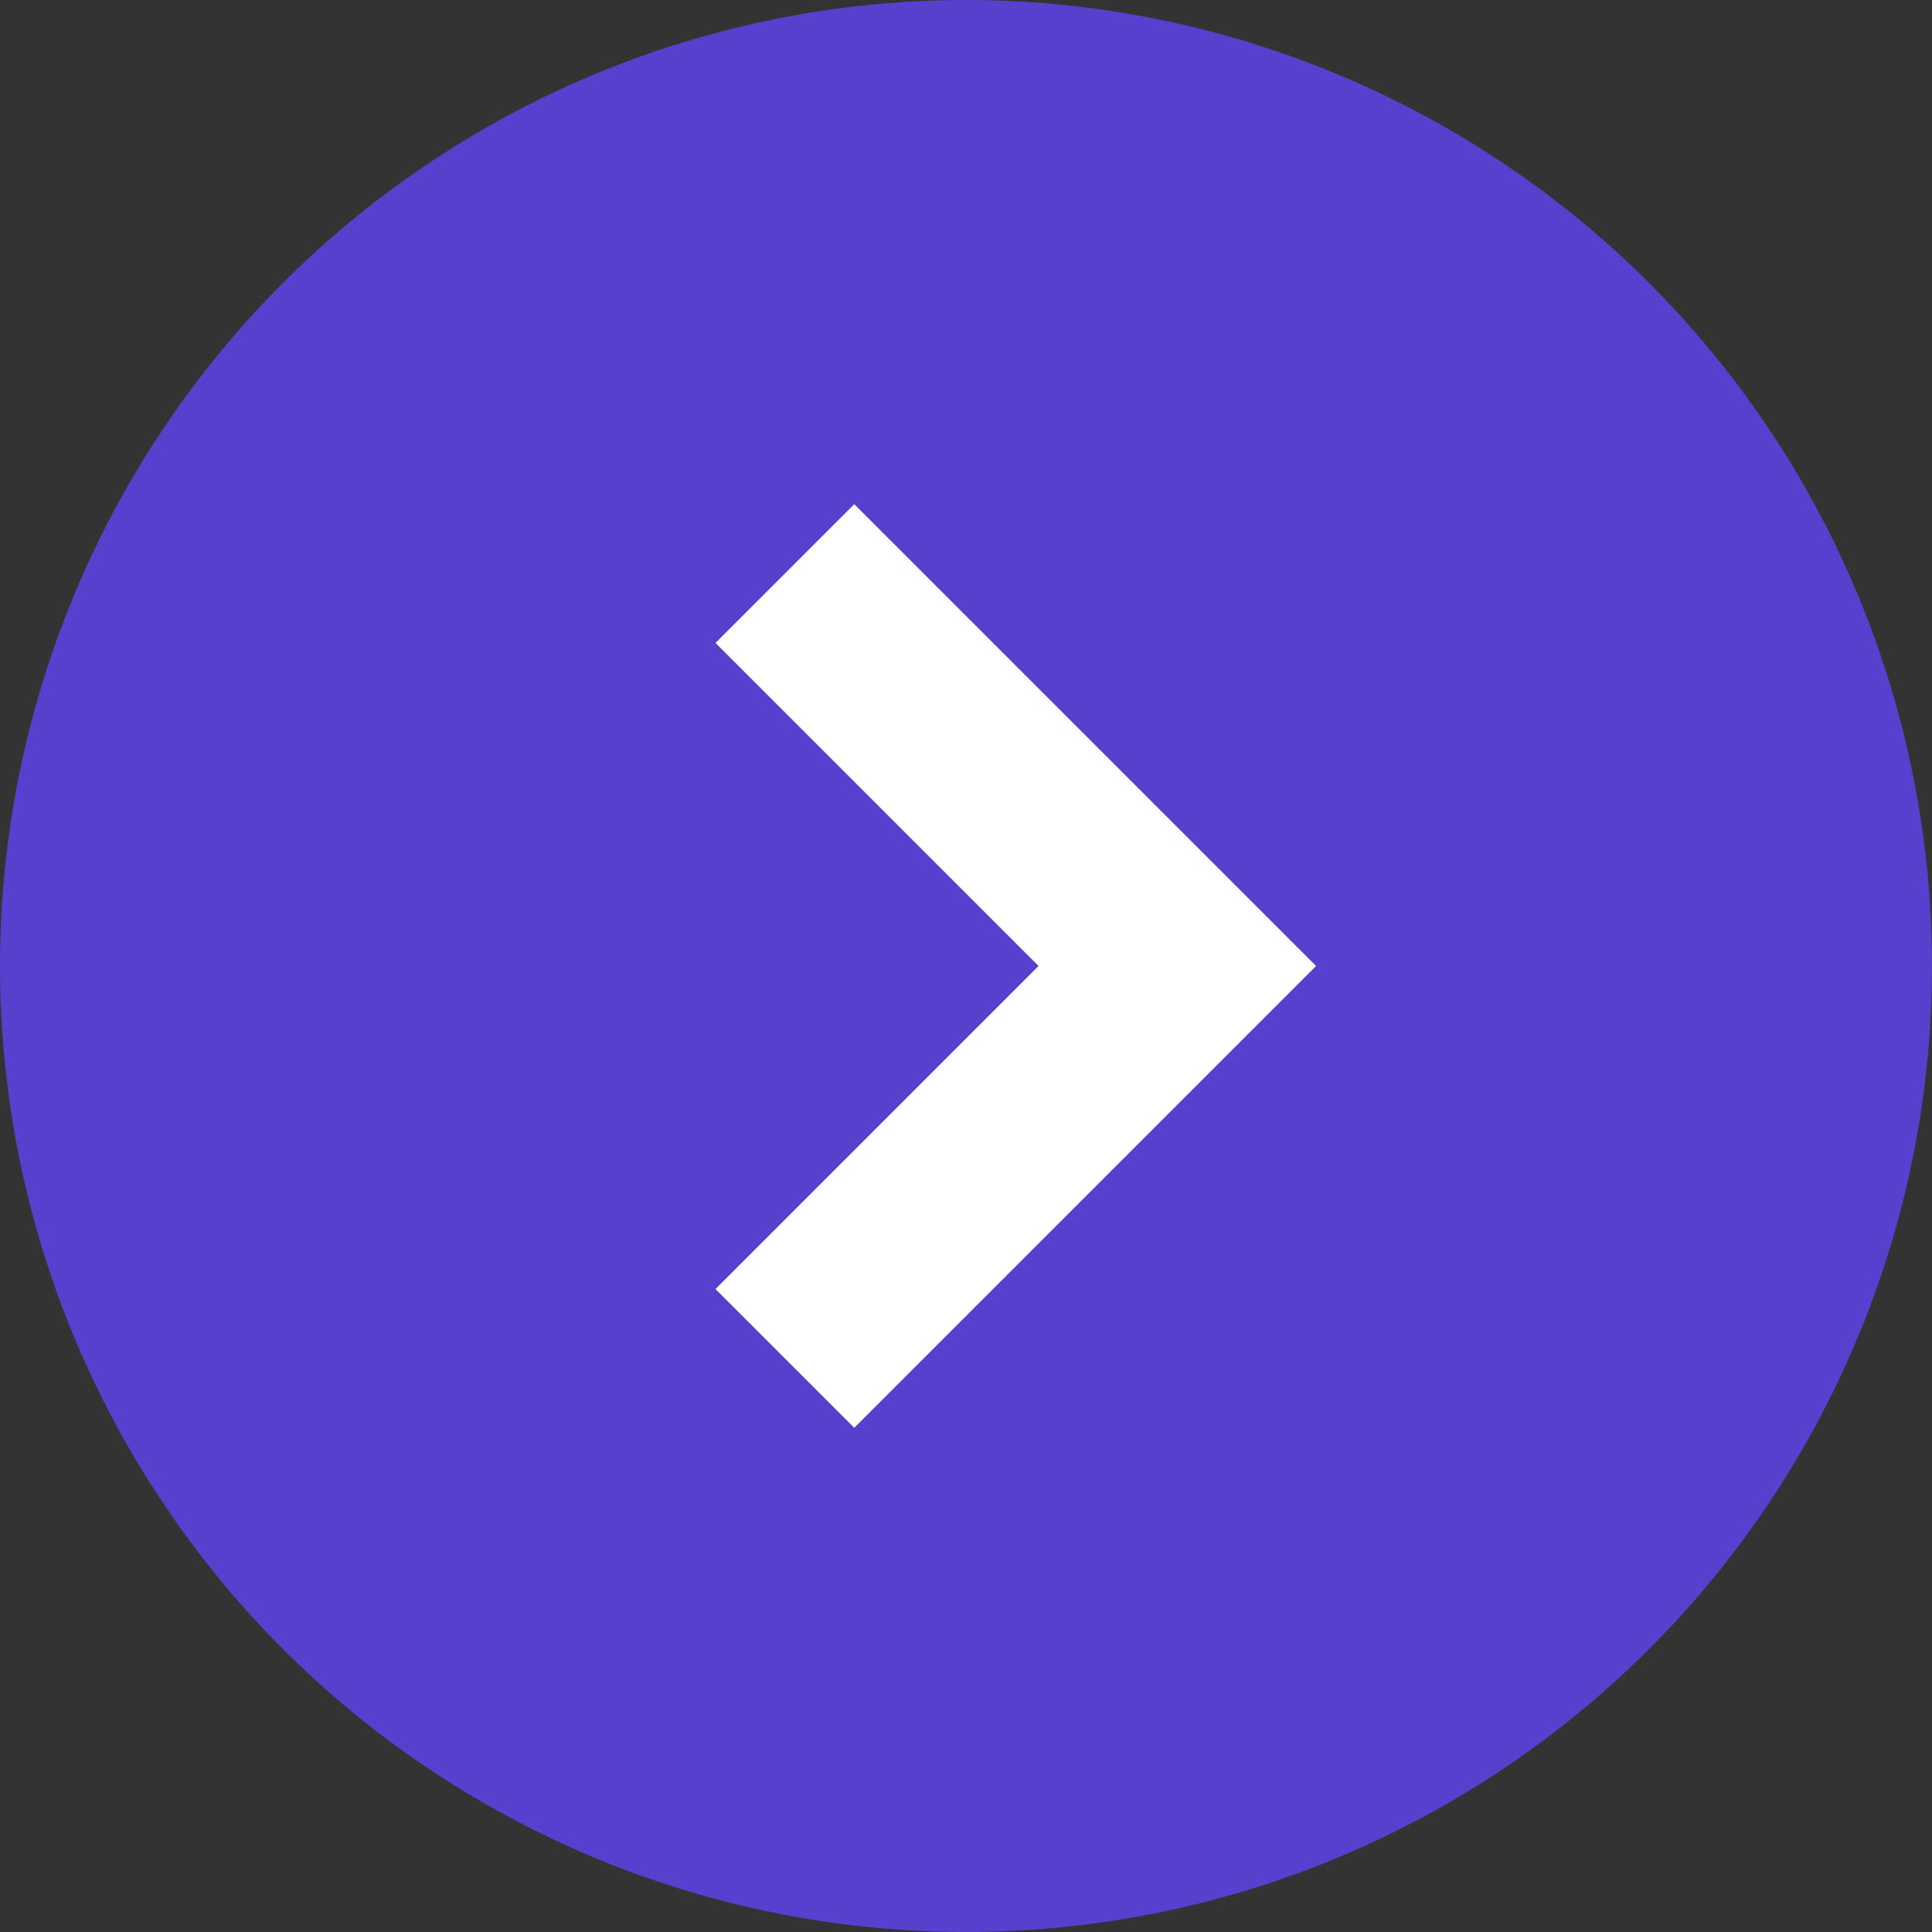
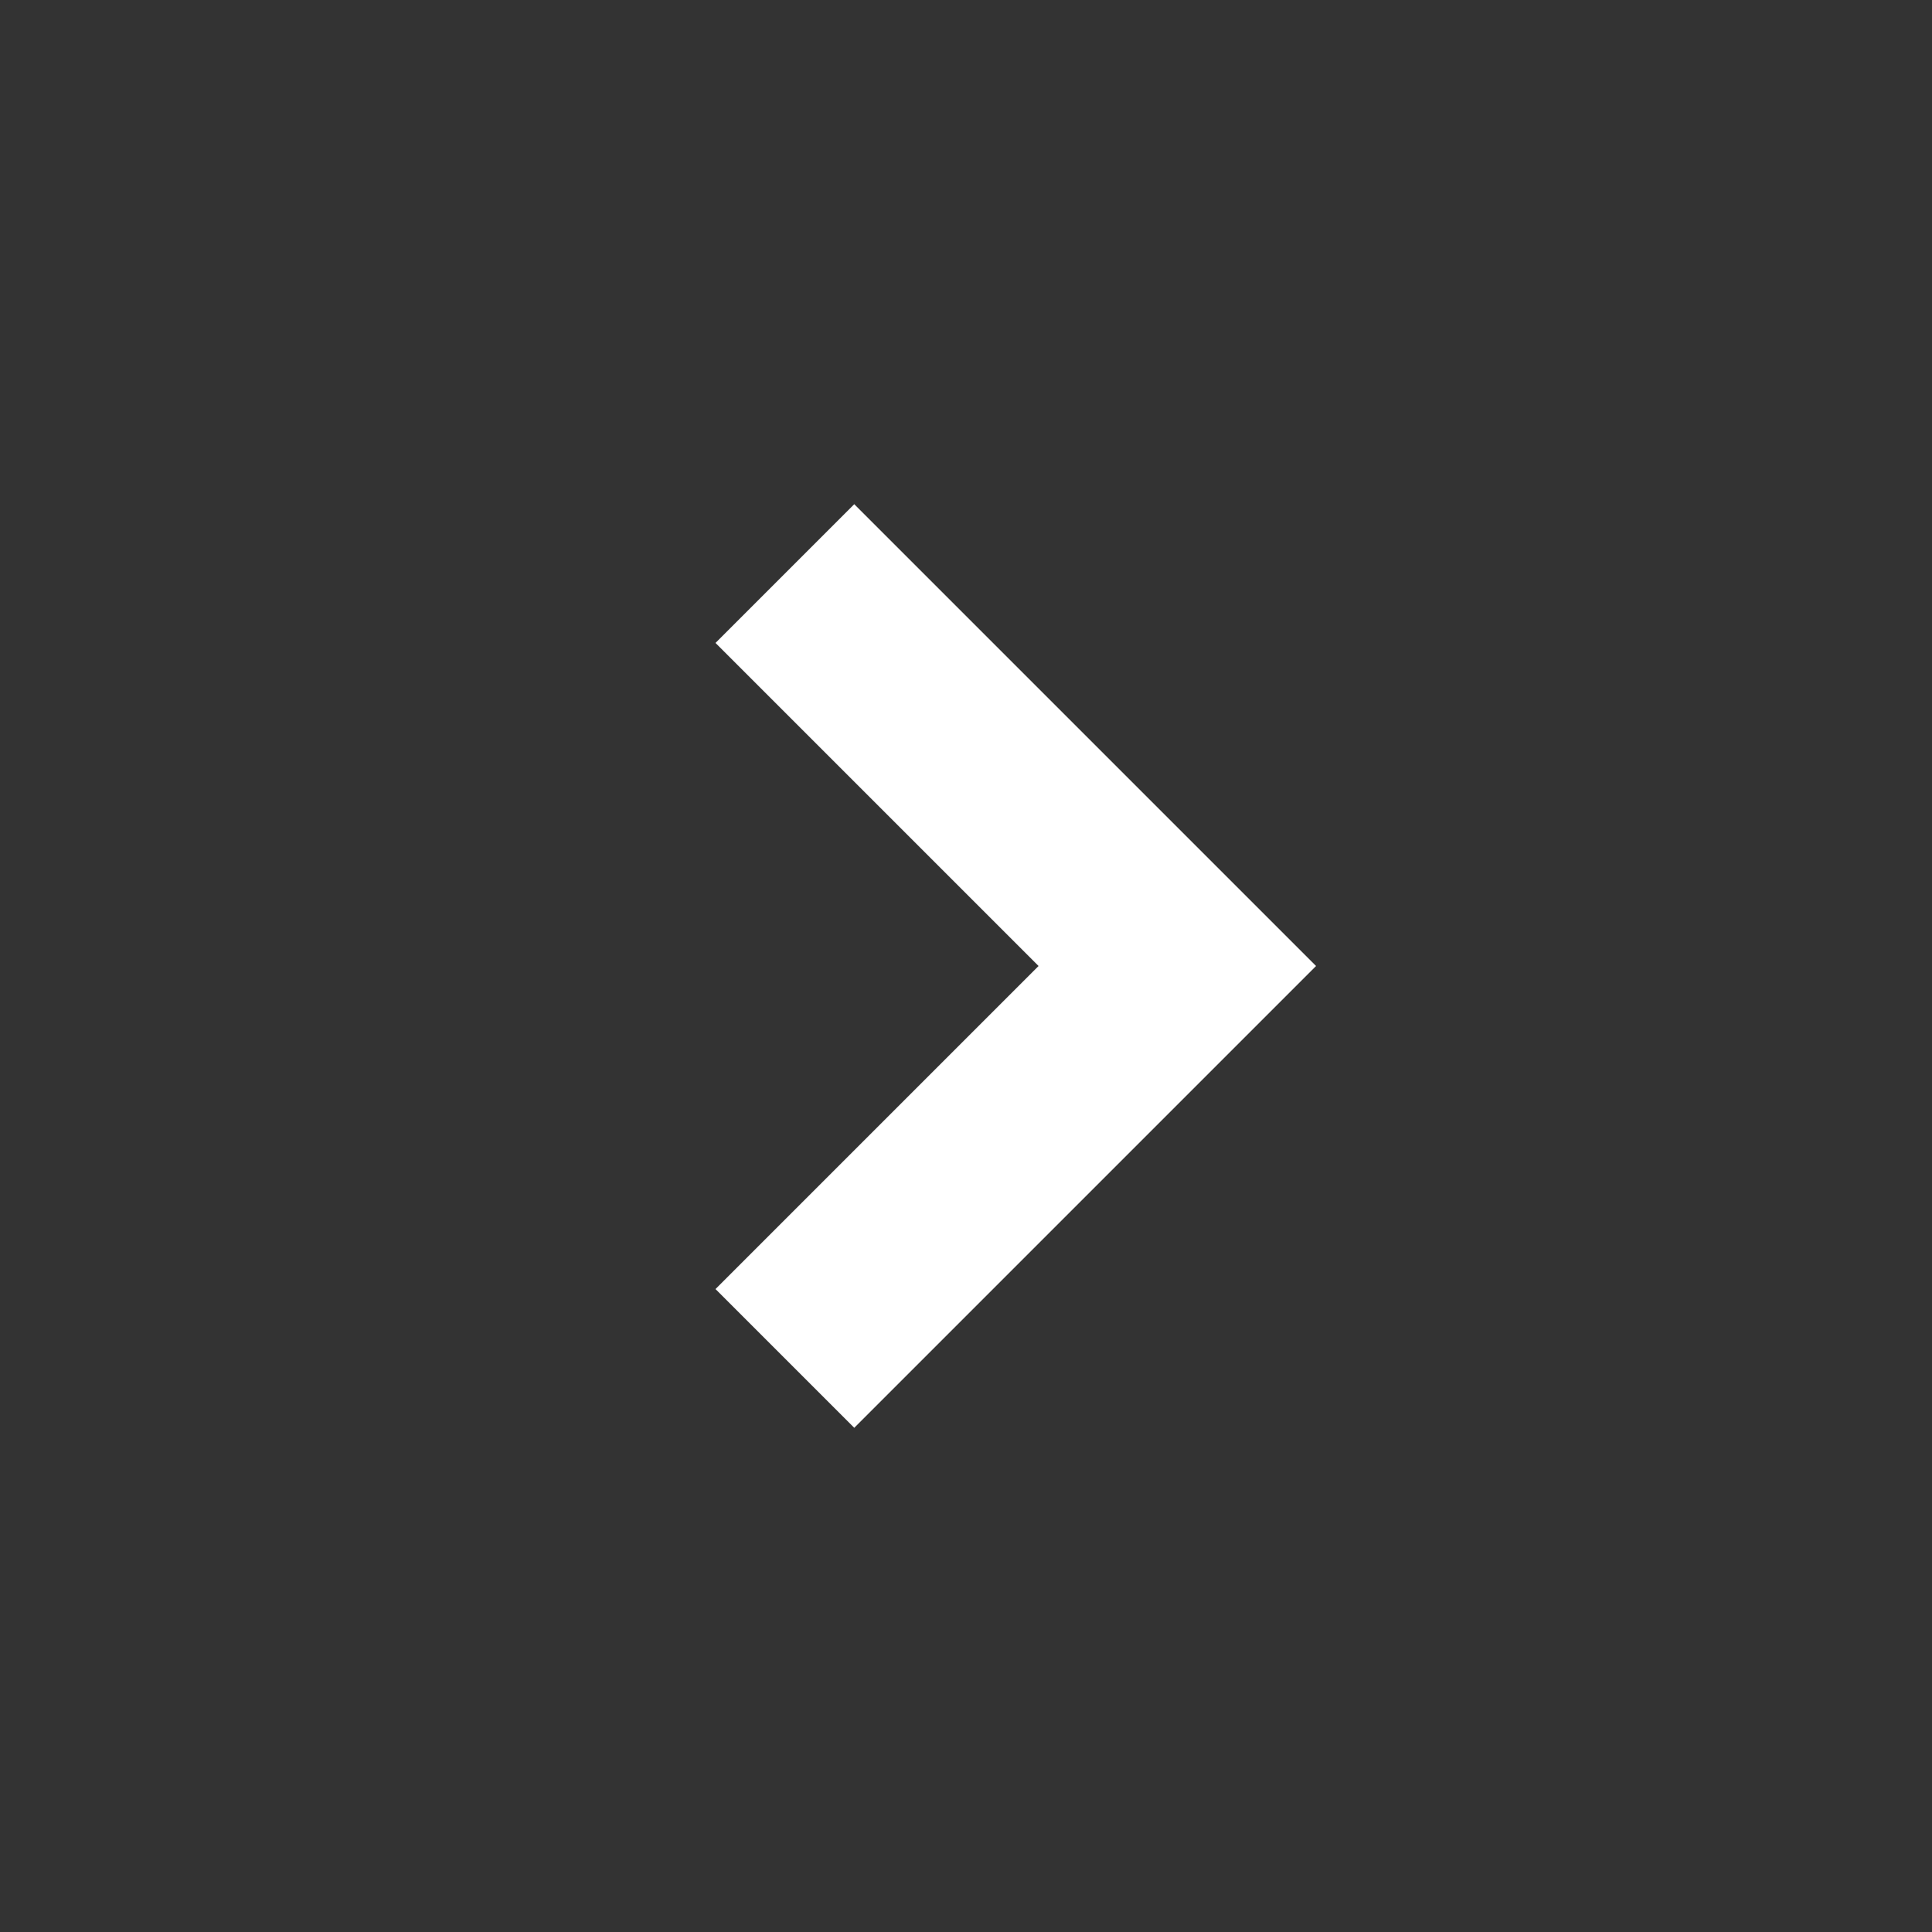
<svg xmlns="http://www.w3.org/2000/svg" width="64" height="64" viewBox="0 0 64 64" fill="none">
  <rect x="0" y="0" width="64" height="64" fill="#333333" stroke="none" />
-   <circle cx="32" cy="32" r="32" fill="#5541CE" />
  <path d="M26 19L39 32L26 45" stroke="white" stroke-width="6.5" />
</svg>